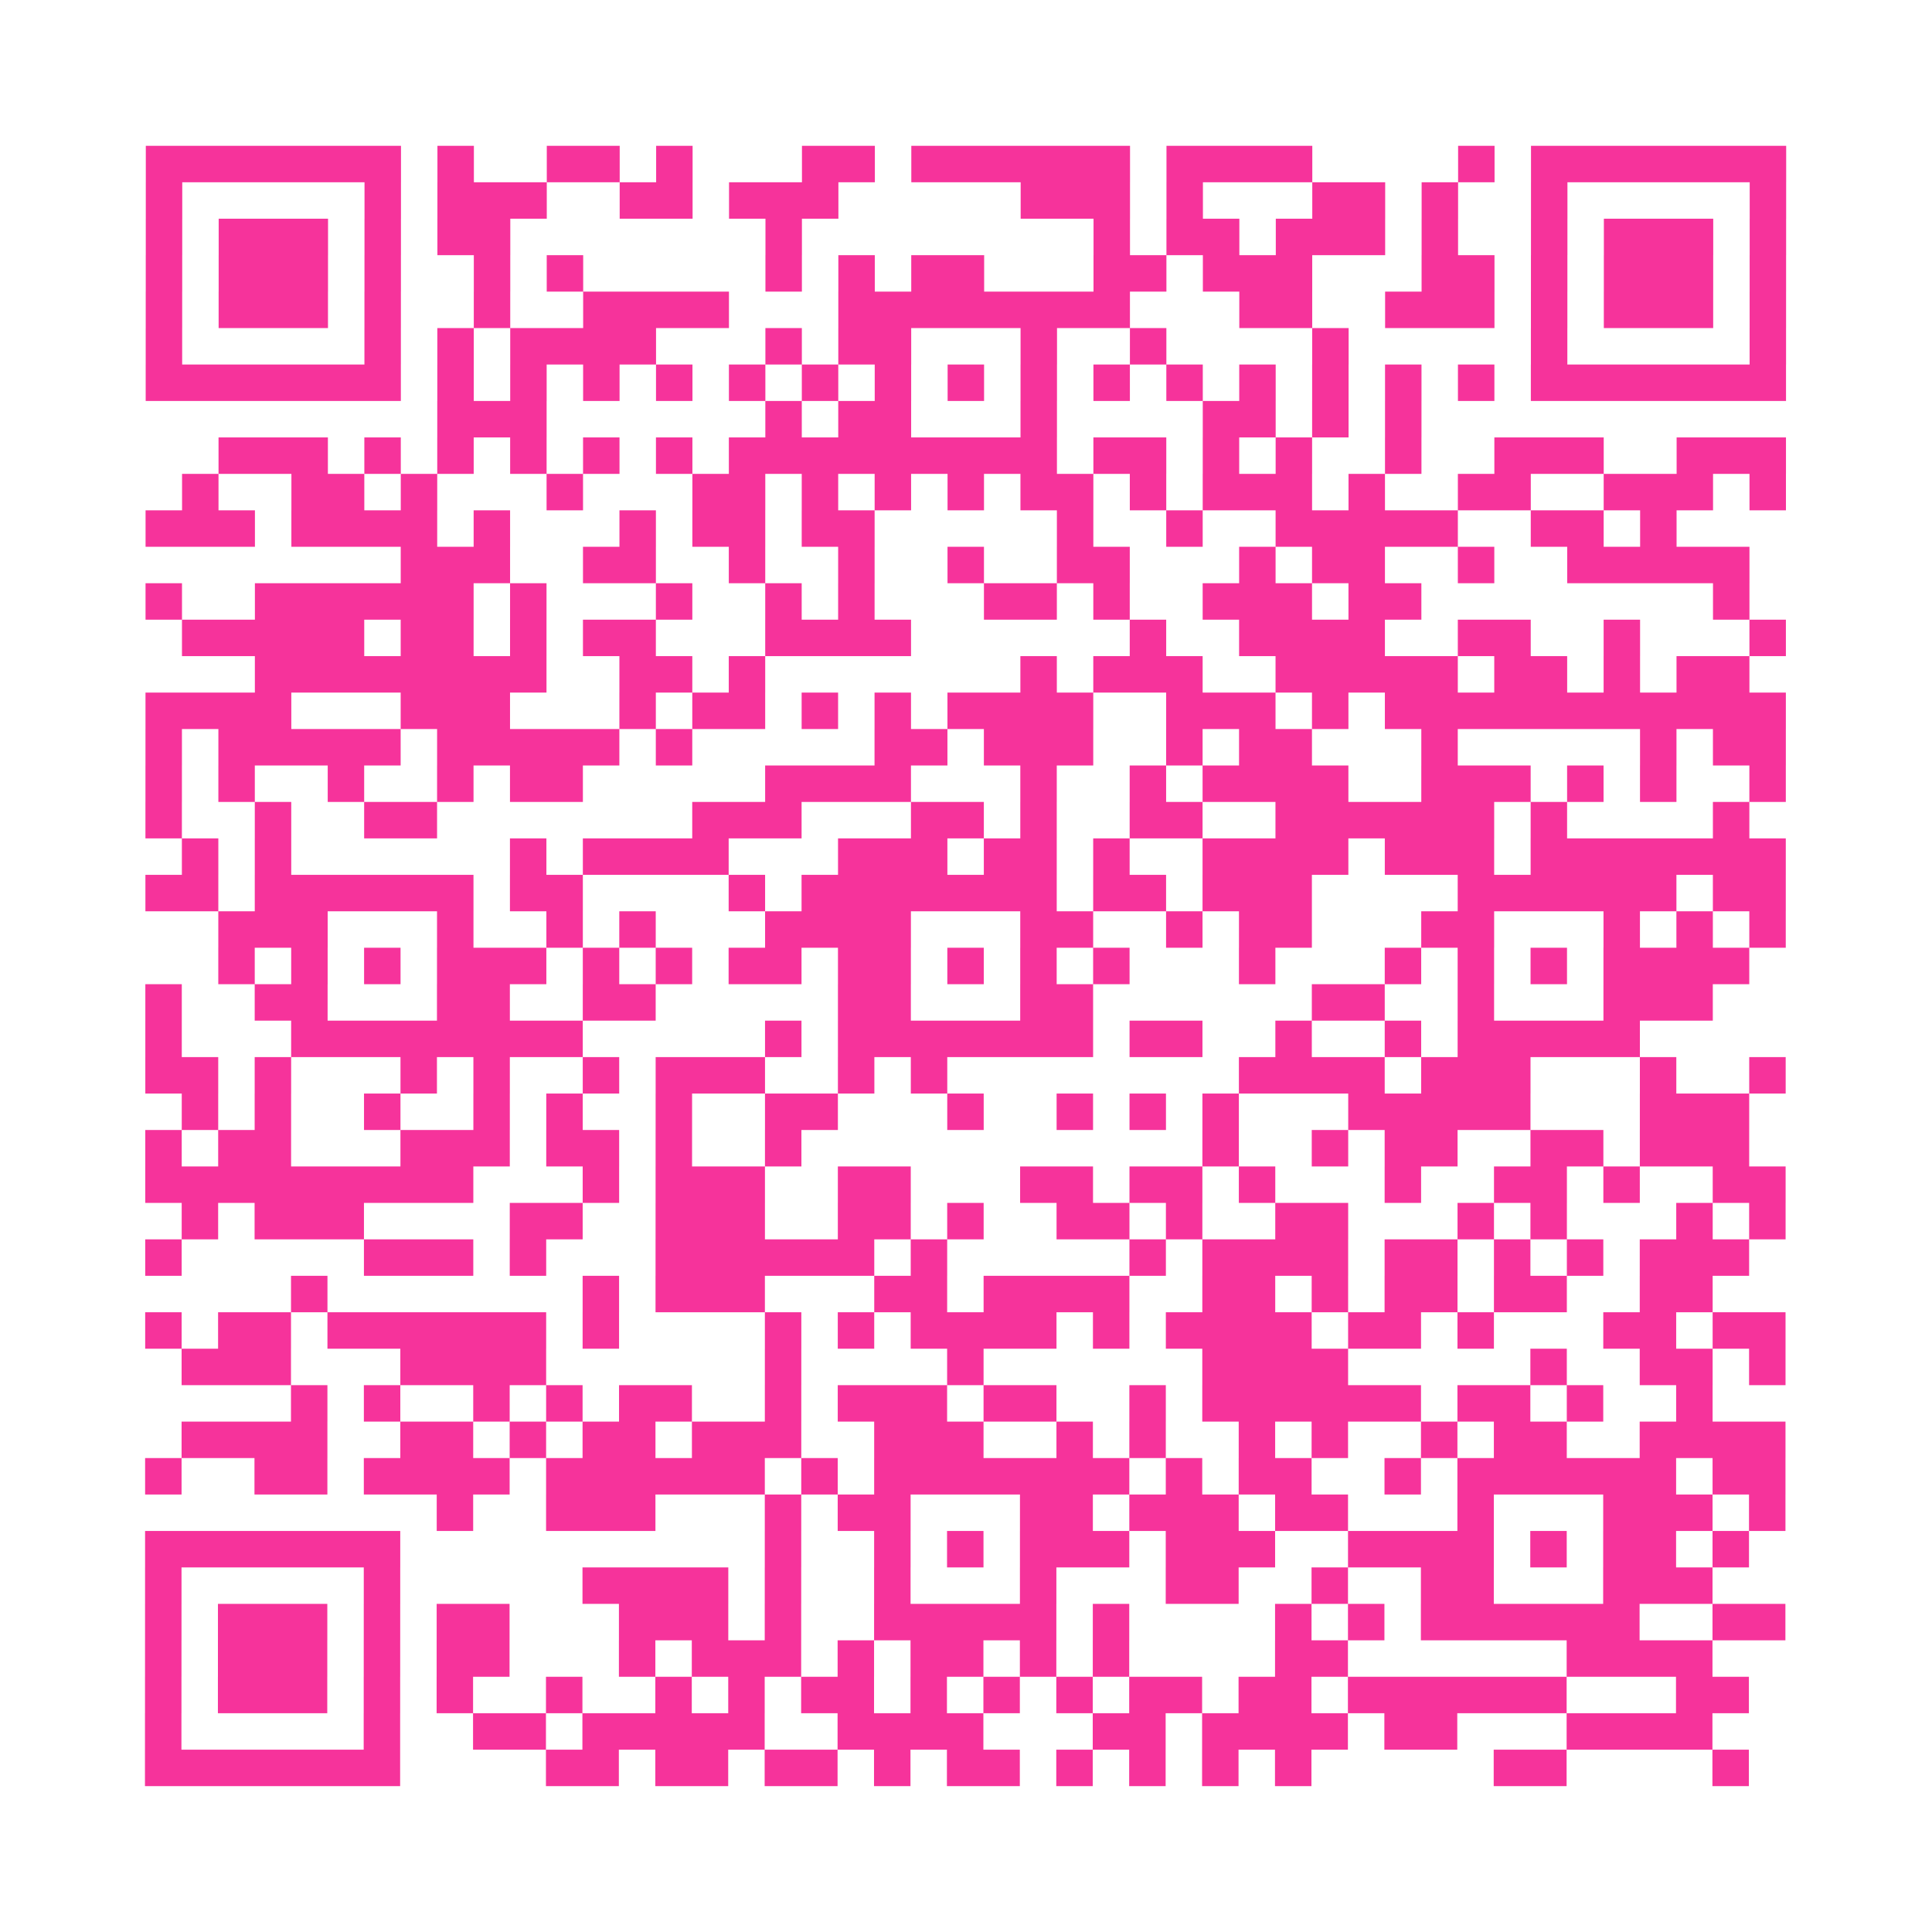
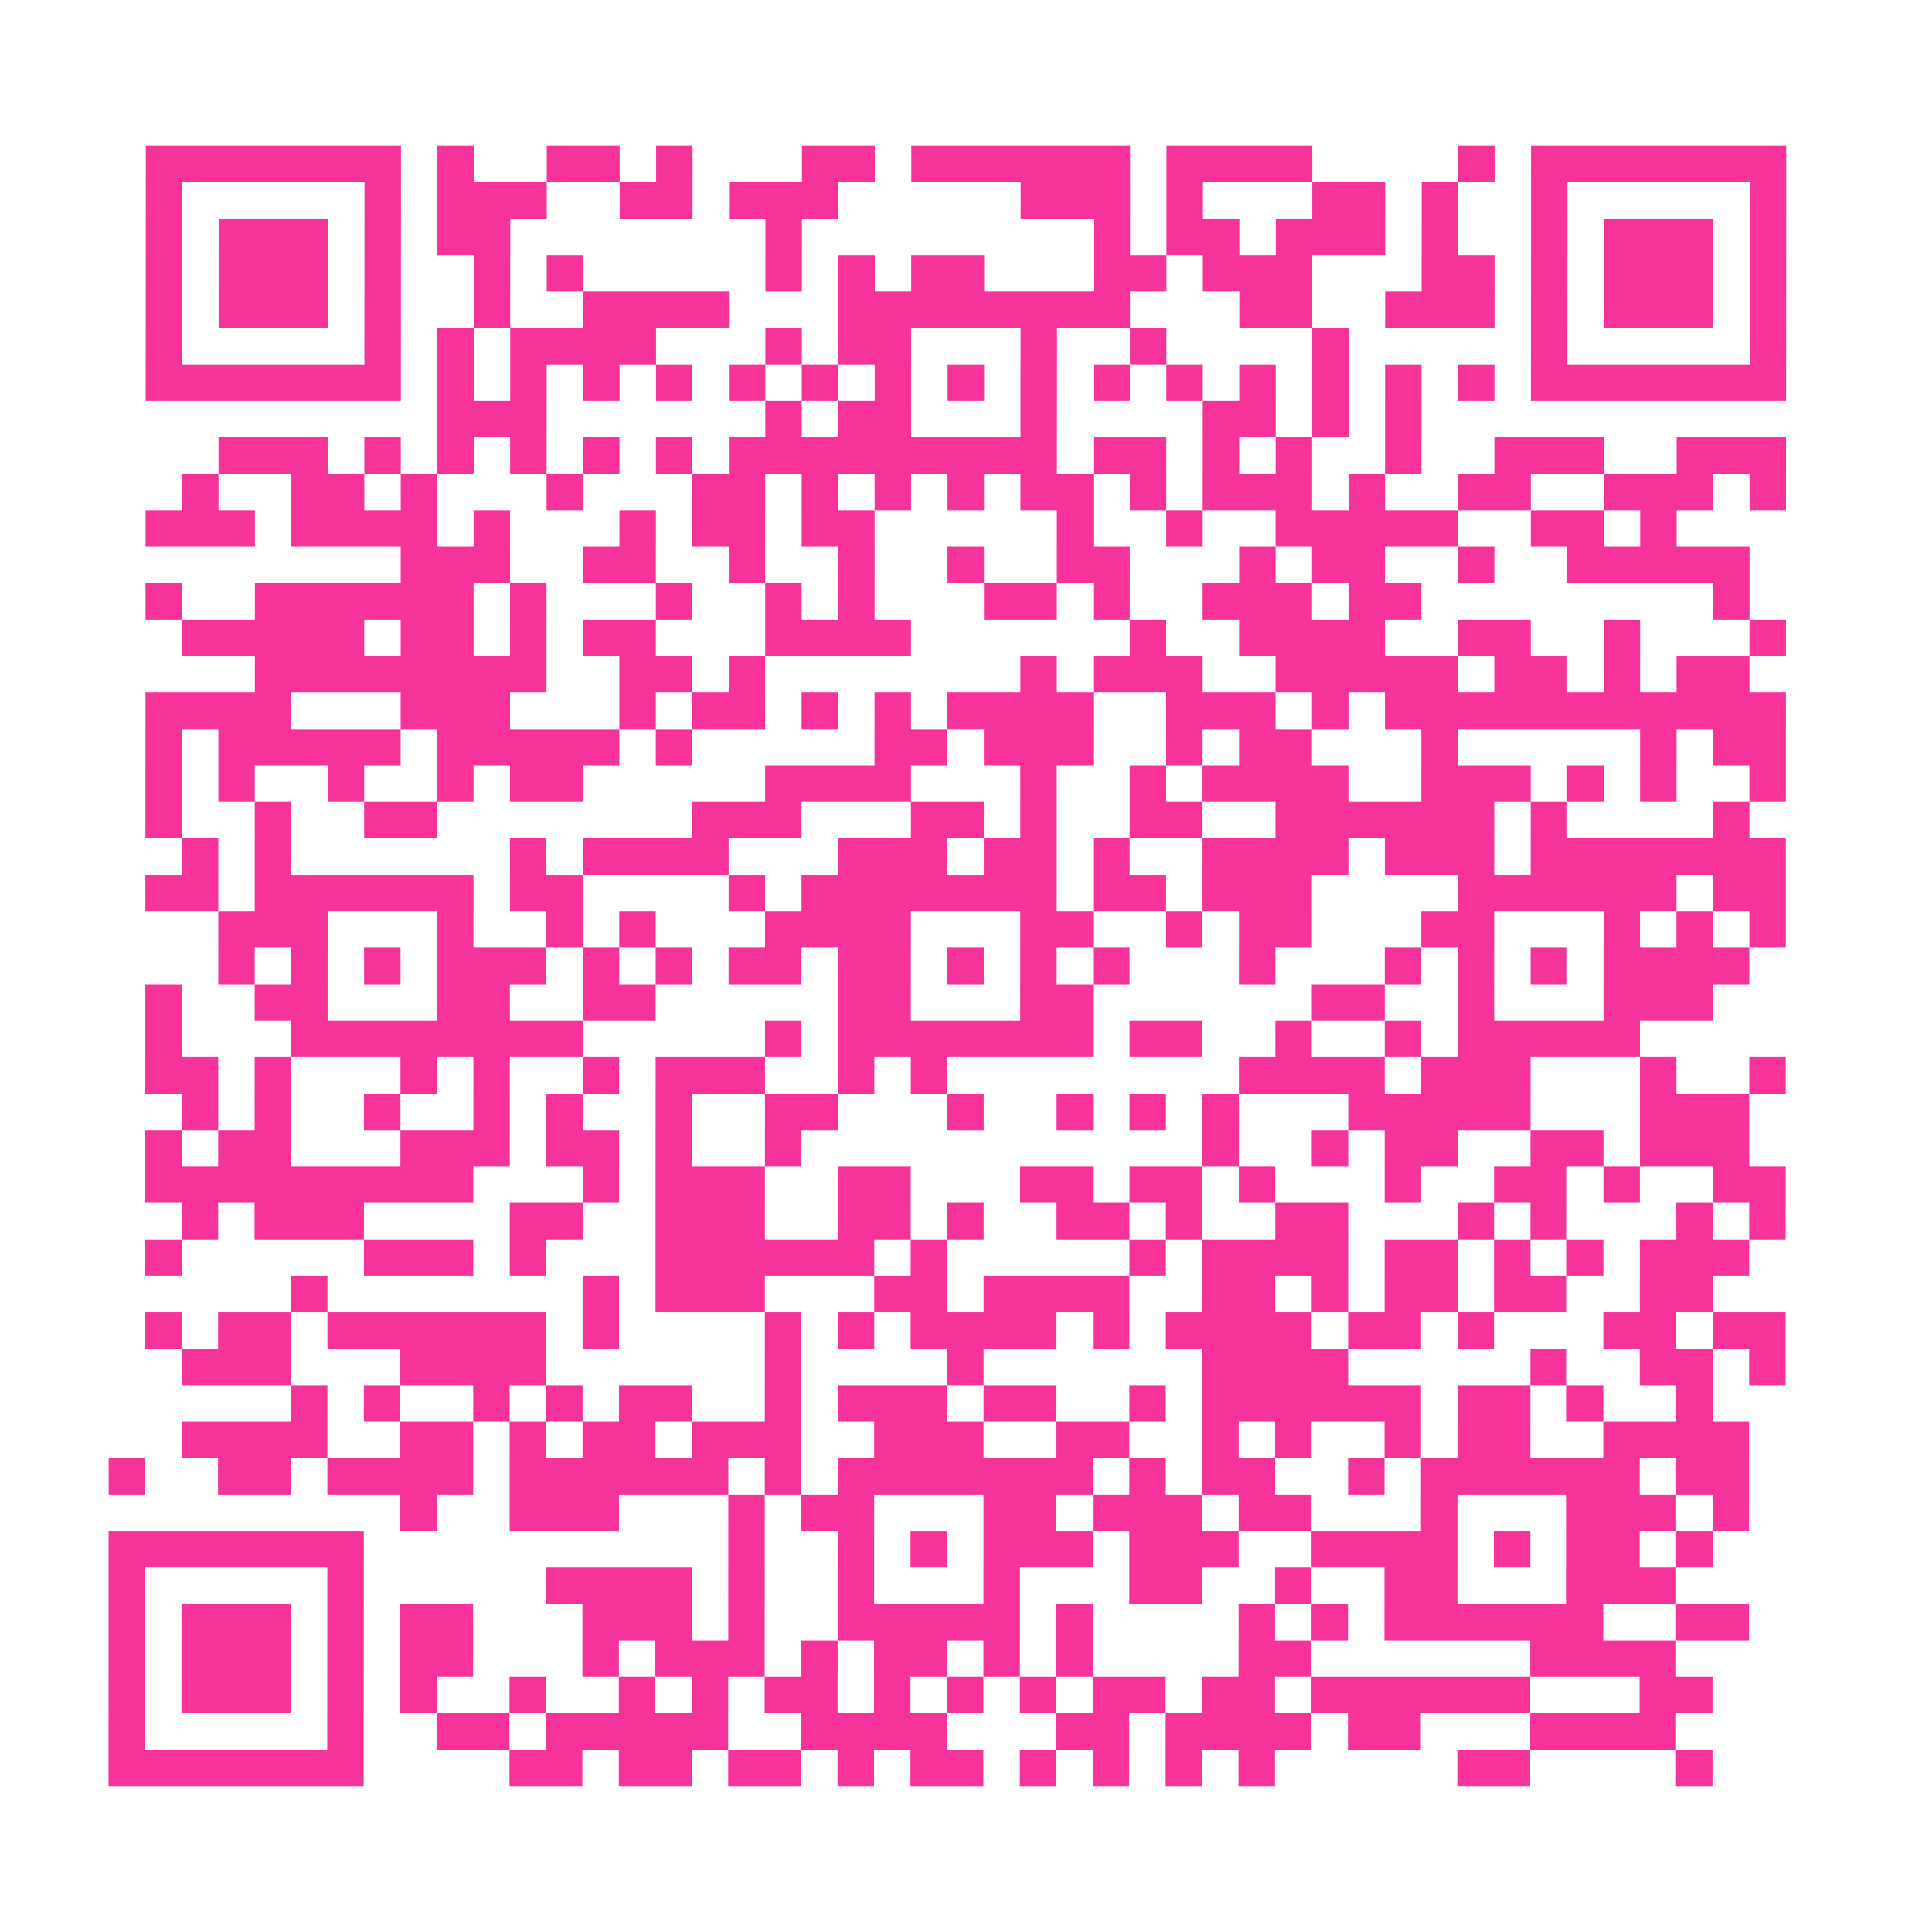
<svg xmlns="http://www.w3.org/2000/svg" viewBox="0 0 53 53" class="pyqrcode">
-   <path fill="transparent" d="M0 0h53v53h-53z" />
-   <path stroke="#f6339b" class="pyqrline" d="M4 4.5h7m1 0h1m2 0h2m1 0h1m3 0h2m1 0h6m1 0h4m4 0h1m1 0h7m-45 1h1m5 0h1m1 0h3m2 0h2m1 0h3m5 0h3m1 0h1m3 0h2m1 0h1m2 0h1m5 0h1m-45 1h1m1 0h3m1 0h1m1 0h2m7 0h1m8 0h1m1 0h2m1 0h3m1 0h1m2 0h1m1 0h3m1 0h1m-45 1h1m1 0h3m1 0h1m2 0h1m1 0h1m5 0h1m1 0h1m1 0h2m3 0h2m1 0h3m3 0h2m1 0h1m1 0h3m1 0h1m-45 1h1m1 0h3m1 0h1m2 0h1m2 0h4m3 0h8m3 0h2m2 0h3m1 0h1m1 0h3m1 0h1m-45 1h1m5 0h1m1 0h1m1 0h4m3 0h1m1 0h2m3 0h1m2 0h1m4 0h1m5 0h1m5 0h1m-45 1h7m1 0h1m1 0h1m1 0h1m1 0h1m1 0h1m1 0h1m1 0h1m1 0h1m1 0h1m1 0h1m1 0h1m1 0h1m1 0h1m1 0h1m1 0h1m1 0h7m-37 1h3m6 0h1m1 0h2m3 0h1m4 0h2m1 0h1m1 0h1m-33 1h3m1 0h1m1 0h1m1 0h1m1 0h1m1 0h1m1 0h9m1 0h2m1 0h1m1 0h1m2 0h1m2 0h3m2 0h3m-44 1h1m2 0h2m1 0h1m3 0h1m3 0h2m1 0h1m1 0h1m1 0h1m1 0h2m1 0h1m1 0h3m1 0h1m2 0h2m2 0h3m1 0h1m-45 1h3m1 0h4m1 0h1m3 0h1m1 0h2m1 0h2m5 0h1m2 0h1m2 0h5m2 0h2m1 0h1m-35 1h3m2 0h2m2 0h1m2 0h1m2 0h1m2 0h2m3 0h1m1 0h2m2 0h1m2 0h5m-44 1h1m2 0h6m1 0h1m3 0h1m2 0h1m1 0h1m3 0h2m1 0h1m2 0h3m1 0h2m8 0h1m-43 1h5m1 0h2m1 0h1m1 0h2m3 0h4m6 0h1m2 0h4m2 0h2m2 0h1m3 0h1m-42 1h8m2 0h2m1 0h1m7 0h1m1 0h3m2 0h5m1 0h2m1 0h1m1 0h2m-44 1h4m3 0h3m3 0h1m1 0h2m1 0h1m1 0h1m1 0h4m2 0h3m1 0h1m1 0h11m-45 1h1m1 0h5m1 0h5m1 0h1m5 0h2m1 0h3m2 0h1m1 0h2m3 0h1m5 0h1m1 0h2m-45 1h1m1 0h1m2 0h1m2 0h1m1 0h2m5 0h4m3 0h1m2 0h1m1 0h4m2 0h3m1 0h1m1 0h1m2 0h1m-45 1h1m2 0h1m2 0h2m7 0h3m3 0h2m1 0h1m2 0h2m2 0h6m1 0h1m4 0h1m-43 1h1m1 0h1m6 0h1m1 0h4m3 0h3m1 0h2m1 0h1m2 0h4m1 0h3m1 0h7m-45 1h2m1 0h6m1 0h2m4 0h1m1 0h7m1 0h2m1 0h3m4 0h6m1 0h2m-43 1h3m3 0h1m2 0h1m1 0h1m3 0h4m3 0h2m2 0h1m1 0h2m3 0h2m3 0h1m1 0h1m1 0h1m-43 1h1m1 0h1m1 0h1m1 0h3m1 0h1m1 0h1m1 0h2m1 0h2m1 0h1m1 0h1m1 0h1m3 0h1m3 0h1m1 0h1m1 0h1m1 0h4m-44 1h1m2 0h2m3 0h2m2 0h2m5 0h2m3 0h2m6 0h2m2 0h1m3 0h3m-43 1h1m3 0h8m5 0h1m1 0h7m1 0h2m2 0h1m2 0h1m1 0h5m-41 1h2m1 0h1m3 0h1m1 0h1m2 0h1m1 0h3m2 0h1m1 0h1m8 0h4m1 0h3m3 0h1m2 0h1m-44 1h1m1 0h1m2 0h1m2 0h1m1 0h1m2 0h1m2 0h2m3 0h1m2 0h1m1 0h1m1 0h1m3 0h5m3 0h3m-44 1h1m1 0h2m3 0h3m1 0h2m1 0h1m2 0h1m11 0h1m2 0h1m1 0h2m2 0h2m1 0h3m-44 1h9m3 0h1m1 0h3m2 0h2m3 0h2m1 0h2m1 0h1m3 0h1m2 0h2m1 0h1m2 0h2m-44 1h1m1 0h3m4 0h2m2 0h3m2 0h2m1 0h1m2 0h2m1 0h1m2 0h2m3 0h1m1 0h1m3 0h1m1 0h1m-45 1h1m5 0h3m1 0h1m3 0h6m1 0h1m5 0h1m1 0h4m1 0h2m1 0h1m1 0h1m1 0h3m-40 1h1m7 0h1m1 0h3m3 0h2m1 0h4m2 0h2m1 0h1m1 0h2m1 0h2m2 0h2m-43 1h1m1 0h2m1 0h6m1 0h1m4 0h1m1 0h1m1 0h4m1 0h1m1 0h4m1 0h2m1 0h1m3 0h2m1 0h2m-44 1h3m3 0h4m6 0h1m4 0h1m6 0h4m5 0h1m2 0h2m1 0h1m-41 1h1m1 0h1m2 0h1m1 0h1m1 0h2m2 0h1m1 0h3m1 0h2m2 0h1m1 0h6m1 0h2m1 0h1m2 0h1m-42 1h4m2 0h2m1 0h1m1 0h2m1 0h3m2 0h3m2 0h1m1 0h1m2 0h1m1 0h1m2 0h1m1 0h2m2 0h4m-45 1h1m2 0h2m1 0h4m1 0h6m1 0h1m1 0h7m1 0h1m1 0h2m2 0h1m1 0h6m1 0h2m-37 1h1m2 0h3m3 0h1m1 0h2m3 0h2m1 0h3m1 0h2m3 0h1m3 0h3m1 0h1m-45 1h7m10 0h1m2 0h1m1 0h1m1 0h3m1 0h3m2 0h4m1 0h1m1 0h2m1 0h1m-44 1h1m5 0h1m5 0h4m1 0h1m2 0h1m3 0h1m3 0h2m2 0h1m2 0h2m3 0h3m-43 1h1m1 0h3m1 0h1m1 0h2m3 0h3m1 0h1m2 0h5m1 0h1m4 0h1m1 0h1m1 0h6m2 0h2m-45 1h1m1 0h3m1 0h1m1 0h2m3 0h1m1 0h3m1 0h1m1 0h2m1 0h1m1 0h1m4 0h2m6 0h4m-43 1h1m1 0h3m1 0h1m1 0h1m2 0h1m2 0h1m1 0h1m1 0h2m1 0h1m1 0h1m1 0h1m1 0h2m1 0h2m1 0h6m3 0h2m-44 1h1m5 0h1m2 0h2m1 0h5m2 0h4m3 0h2m1 0h4m1 0h2m3 0h4m-43 1h7m4 0h2m1 0h2m1 0h2m1 0h1m1 0h2m1 0h1m1 0h1m1 0h1m1 0h1m5 0h2m4 0h1" />
+   <path stroke="#f6339b" class="pyqrline" d="M4 4.5h7m1 0h1m2 0h2m1 0h1m3 0h2m1 0h6m1 0h4m4 0h1m1 0h7m-45 1h1m5 0h1m1 0h3m2 0h2m1 0h3m5 0h3m1 0h1m3 0h2m1 0h1m2 0h1m5 0h1m-45 1h1m1 0h3m1 0h1m1 0h2m7 0h1m8 0h1m1 0h2m1 0h3m1 0h1m2 0h1m1 0h3m1 0h1m-45 1h1m1 0h3m1 0h1m2 0h1m1 0h1m5 0h1m1 0h1m1 0h2m3 0h2m1 0h3m3 0h2m1 0h1m1 0h3m1 0h1m-45 1h1m1 0h3m1 0h1m2 0h1m2 0h4m3 0h8m3 0h2m2 0h3m1 0h1m1 0h3m1 0h1m-45 1h1m5 0h1m1 0h1m1 0h4m3 0h1m1 0h2m3 0h1m2 0h1m4 0h1m5 0h1m5 0h1m-45 1h7m1 0h1m1 0h1m1 0h1m1 0h1m1 0h1m1 0h1m1 0h1m1 0h1m1 0h1m1 0h1m1 0h1m1 0h1m1 0h1m1 0h1m1 0h1m1 0h7m-37 1h3m6 0h1m1 0h2m3 0h1m4 0h2m1 0h1m1 0h1m-33 1h3m1 0h1m1 0h1m1 0h1m1 0h1m1 0h1m1 0h9m1 0h2m1 0h1m1 0h1m2 0h1m2 0h3m2 0h3m-44 1h1m2 0h2m1 0h1m3 0h1m3 0h2m1 0h1m1 0h1m1 0h1m1 0h2m1 0h1m1 0h3m1 0h1m2 0h2m2 0h3m1 0h1m-45 1h3m1 0h4m1 0h1m3 0h1m1 0h2m1 0h2m5 0h1m2 0h1m2 0h5m2 0h2m1 0h1m-35 1h3m2 0h2m2 0h1m2 0h1m2 0h1m2 0h2m3 0h1m1 0h2m2 0h1m2 0h5m-44 1h1m2 0h6m1 0h1m3 0h1m2 0h1m1 0h1m3 0h2m1 0h1m2 0h3m1 0h2m8 0h1m-43 1h5m1 0h2m1 0h1m1 0h2m3 0h4m6 0h1m2 0h4m2 0h2m2 0h1m3 0h1m-42 1h8m2 0h2m1 0h1m7 0h1m1 0h3m2 0h5m1 0h2m1 0h1m1 0h2m-44 1h4m3 0h3m3 0h1m1 0h2m1 0h1m1 0h1m1 0h4m2 0h3m1 0h1m1 0h11m-45 1h1m1 0h5m1 0h5m1 0h1m5 0h2m1 0h3m2 0h1m1 0h2m3 0h1m5 0h1m1 0h2m-45 1h1m1 0h1m2 0h1m2 0h1m1 0h2m5 0h4m3 0h1m2 0h1m1 0h4m2 0h3m1 0h1m1 0h1m2 0h1m-45 1h1m2 0h1m2 0h2m7 0h3m3 0h2m1 0h1m2 0h2m2 0h6m1 0h1m4 0h1m-43 1h1m1 0h1m6 0h1m1 0h4m3 0h3m1 0h2m1 0h1m2 0h4m1 0h3m1 0h7m-45 1h2m1 0h6m1 0h2m4 0h1m1 0h7m1 0h2m1 0h3m4 0h6m1 0h2m-43 1h3m3 0h1m2 0h1m1 0h1m3 0h4m3 0h2m2 0h1m1 0h2m3 0h2m3 0h1m1 0h1m1 0h1m-43 1h1m1 0h1m1 0h1m1 0h3m1 0h1m1 0h1m1 0h2m1 0h2m1 0h1m1 0h1m1 0h1m3 0h1m3 0h1m1 0h1m1 0h1m1 0h4m-44 1h1m2 0h2m3 0h2m2 0h2m5 0h2m3 0h2m6 0h2m2 0h1m3 0h3m-43 1h1m3 0h8m5 0h1m1 0h7m1 0h2m2 0h1m2 0h1m1 0h5m-41 1h2m1 0h1m3 0h1m1 0h1m2 0h1m1 0h3m2 0h1m1 0h1m8 0h4m1 0h3m3 0h1m2 0h1m-44 1h1m1 0h1m2 0h1m2 0h1m1 0h1m2 0h1m2 0h2m3 0h1m2 0h1m1 0h1m1 0h1m3 0h5m3 0h3m-44 1h1m1 0h2m3 0h3m1 0h2m1 0h1m2 0h1m11 0h1m2 0h1m1 0h2m2 0h2m1 0h3m-44 1h9m3 0h1m1 0h3m2 0h2m3 0h2m1 0h2m1 0h1m3 0h1m2 0h2m1 0h1m2 0h2m-44 1h1m1 0h3m4 0h2m2 0h3m2 0h2m1 0h1m2 0h2m1 0h1m2 0h2m3 0h1m1 0h1m3 0h1m1 0h1m-45 1h1m5 0h3m1 0h1m3 0h6m1 0h1m5 0h1m1 0h4m1 0h2m1 0h1m1 0h1m1 0h3m-40 1h1m7 0h1m1 0h3m3 0h2m1 0h4m2 0h2m1 0h1m1 0h2m1 0h2m2 0h2m-43 1h1m1 0h2m1 0h6m1 0h1m4 0h1m1 0h1m1 0h4m1 0h1m1 0h4m1 0h2m1 0h1m3 0h2m1 0h2m-44 1h3m3 0h4m6 0h1m4 0h1m6 0h4m5 0h1m2 0h2m1 0h1m-41 1h1m1 0h1m2 0h1m1 0h1m1 0h2m2 0h1m1 0h3m1 0h2m2 0h1m1 0h6m1 0h2m1 0h1m2 0h1m-42 1h4m2 0h2m1 0h1m1 0h2m1 0h3m2 0h3m2 0h1h1m2 0h1m1 0h1m2 0h1m1 0h2m2 0h4m-45 1h1m2 0h2m1 0h4m1 0h6m1 0h1m1 0h7m1 0h1m1 0h2m2 0h1m1 0h6m1 0h2m-37 1h1m2 0h3m3 0h1m1 0h2m3 0h2m1 0h3m1 0h2m3 0h1m3 0h3m1 0h1m-45 1h7m10 0h1m2 0h1m1 0h1m1 0h3m1 0h3m2 0h4m1 0h1m1 0h2m1 0h1m-44 1h1m5 0h1m5 0h4m1 0h1m2 0h1m3 0h1m3 0h2m2 0h1m2 0h2m3 0h3m-43 1h1m1 0h3m1 0h1m1 0h2m3 0h3m1 0h1m2 0h5m1 0h1m4 0h1m1 0h1m1 0h6m2 0h2m-45 1h1m1 0h3m1 0h1m1 0h2m3 0h1m1 0h3m1 0h1m1 0h2m1 0h1m1 0h1m4 0h2m6 0h4m-43 1h1m1 0h3m1 0h1m1 0h1m2 0h1m2 0h1m1 0h1m1 0h2m1 0h1m1 0h1m1 0h1m1 0h2m1 0h2m1 0h6m3 0h2m-44 1h1m5 0h1m2 0h2m1 0h5m2 0h4m3 0h2m1 0h4m1 0h2m3 0h4m-43 1h7m4 0h2m1 0h2m1 0h2m1 0h1m1 0h2m1 0h1m1 0h1m1 0h1m1 0h1m5 0h2m4 0h1" />
</svg>